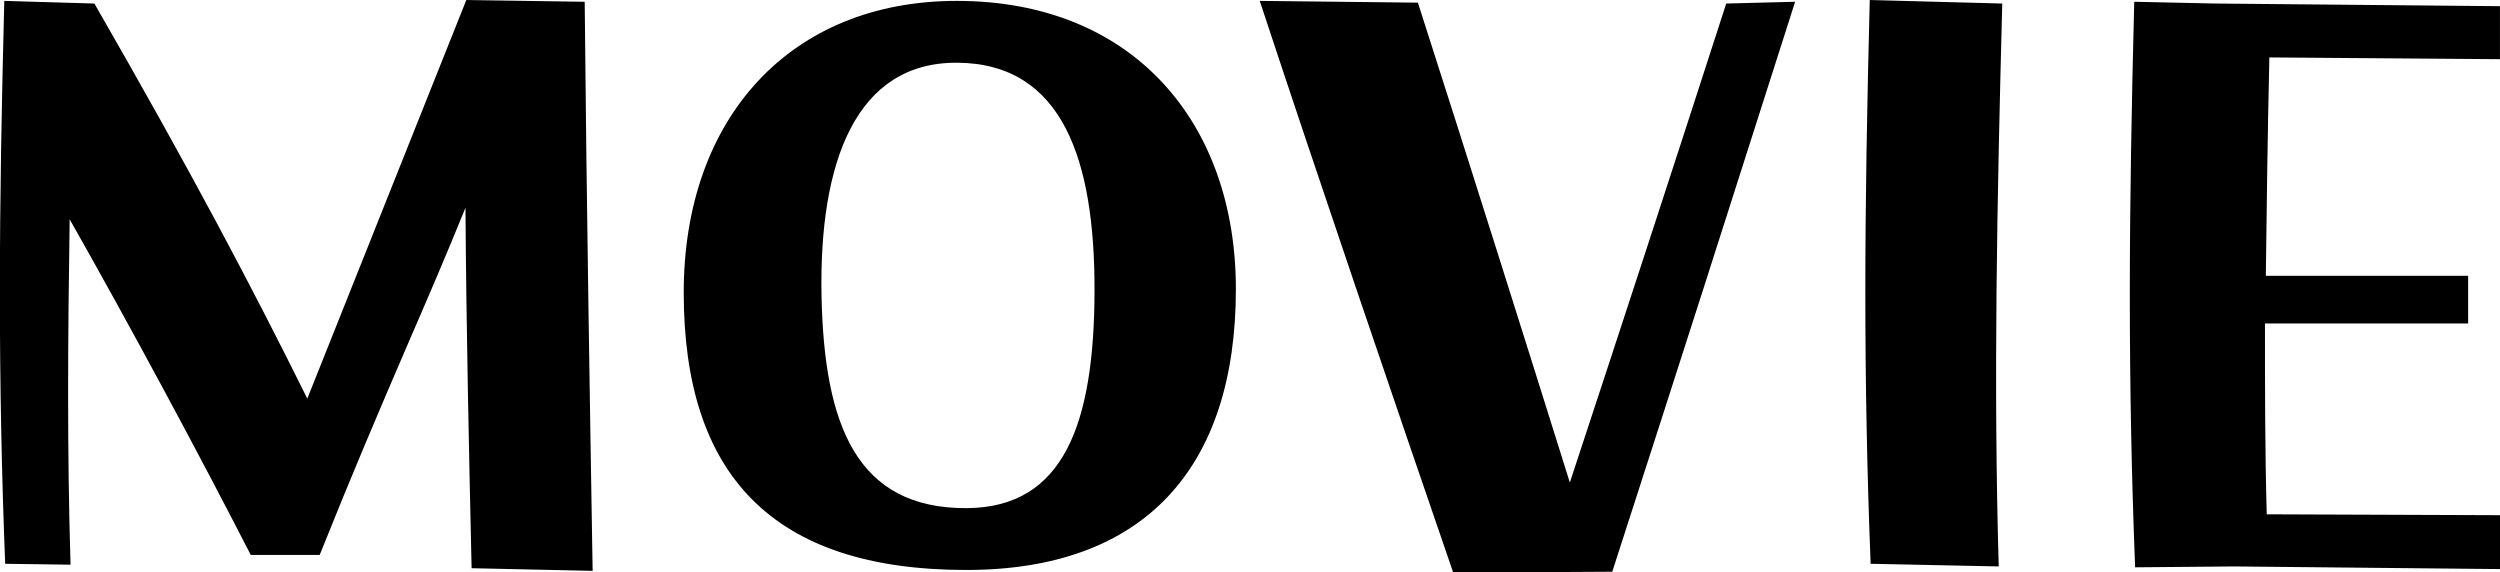
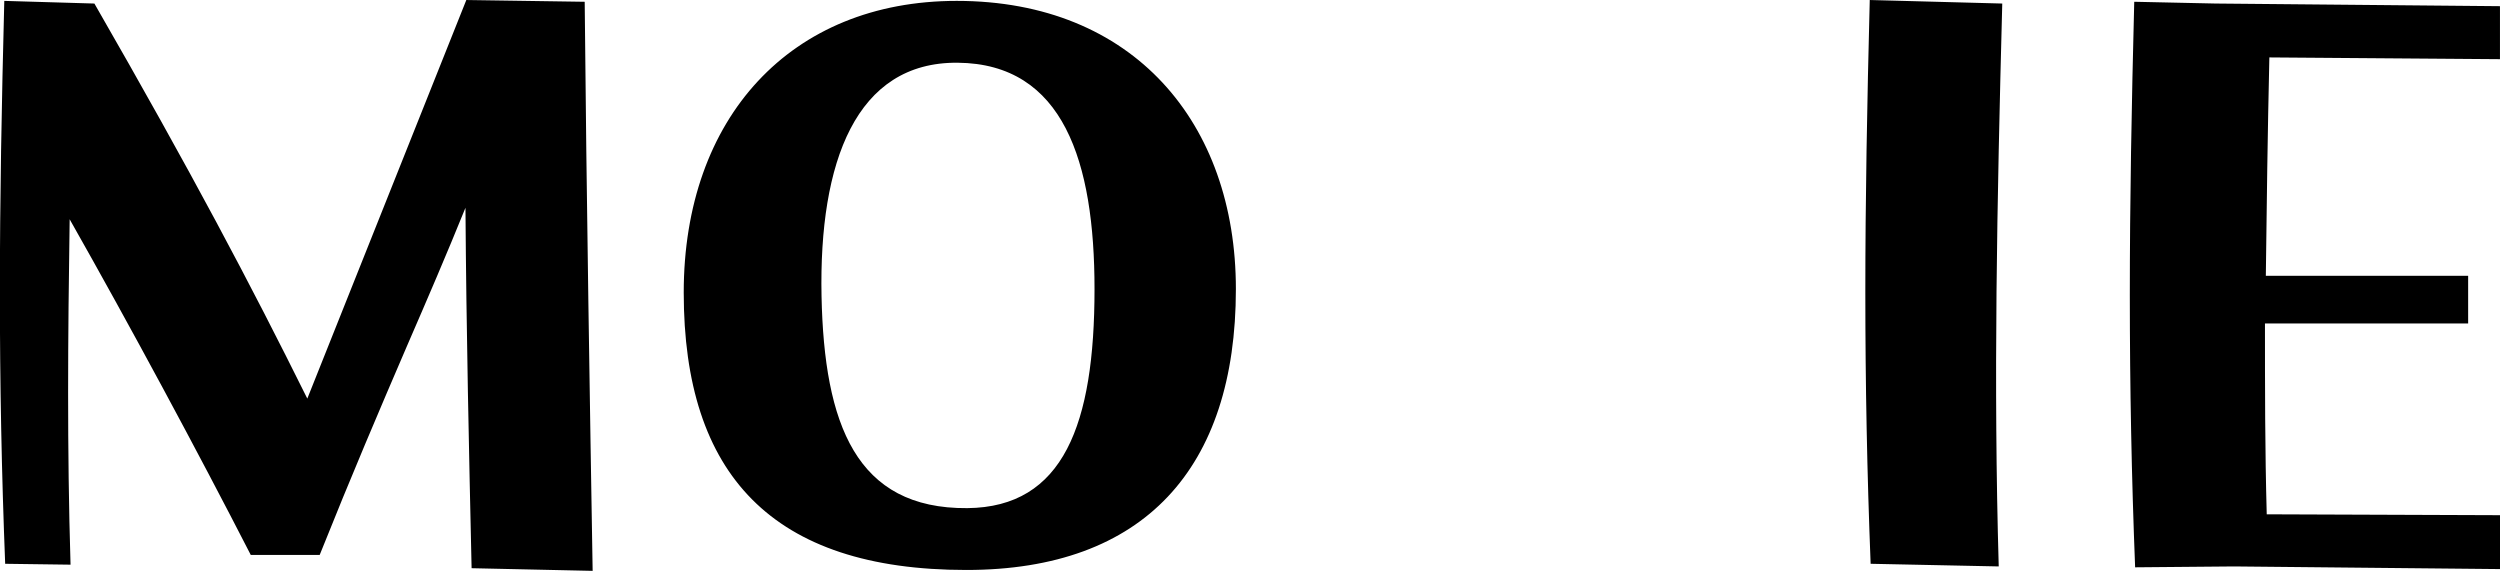
<svg xmlns="http://www.w3.org/2000/svg" width="141.5" height="32.4" viewBox="0 0 141.5 32.4">
  <defs>
    <style>
      .cls-1 {
        fill-rule: evenodd;
      }
    </style>
  </defs>
-   <path id="title_movie" class="cls-1" d="M446.344,3909.85v3.05l-15.052-.15-5.6.05c-0.2-5.1-.3-10.15-0.3-15.4,0-5.3.1-10.75,0.25-16.61l4.6,0.1,16.1,0.15v3l-13.052-.1c-0.1,4.31-.15,8.31-0.2,12.36h11.451v2.7h-11.5c0,3.6,0,7.2.1,10.8Zm-28.372,2.9-7.25-.15c-0.2-5.1-.3-10.15-0.3-15.35,0-5.25.1-10.7,0.25-16.56l7.5,0.2C417.872,3892.3,417.672,3902.35,417.972,3912.75Zm-30.875.35c-3.25-9.45-7.65-22.35-10.951-32.36l8.951,0.1c2.8,8.71,6.3,19.81,8.6,27.16,2.95-8.95,5.651-17.2,8.851-27.11l3.9-.1c-3.75,11.76-6.6,20.66-10.351,32.26Zm-27.554-.15c-11,0-16-5.4-16-15.7,0-9.9,6.051-16.51,15.452-16.51,10,0,15.8,6.91,15.8,16.31C374.794,3907.2,369.594,3912.95,359.543,3912.95Zm-0.5-28.71c-5.751-.05-7.851,5.61-7.7,13.21,0.15,7.25,1.95,12.05,8.251,12,5.45-.05,7.2-4.75,7.2-12.4C366.794,3889.85,365.043,3884.29,359.043,3884.24Zm-27.854,8.21c-1.05,2.6-2.15,5.15-3.3,7.8-1.55,3.6-3.151,7.35-4.951,11.85h-3.9c-3-5.85-6.851-13-10.251-19-0.1,6.65-.15,13,0.05,19.55l-3.7-.05c-0.2-5.1-.3-10.15-0.3-15.4,0-5.2.1-10.65,0.25-16.46l5.1,0.15c5.5,9.56,8.851,15.91,12.051,22.36l9-22.56,6.7,0.1c0.1,11.06.3,23.21,0.45,32.21l-6.851-.15C331.389,3906.25,331.239,3899.55,331.189,3892.45Z" transform="translate(-304.844 -3880.69)" />
+   <path id="title_movie" class="cls-1" d="M446.344,3909.85v3.05l-15.052-.15-5.6.05c-0.2-5.1-.3-10.15-0.3-15.4,0-5.3.1-10.75,0.25-16.61l4.6,0.1,16.1,0.15v3l-13.052-.1c-0.1,4.31-.15,8.31-0.2,12.36h11.451v2.7h-11.5c0,3.6,0,7.2.1,10.8Zm-28.372,2.9-7.25-.15c-0.2-5.1-.3-10.15-0.3-15.35,0-5.25.1-10.7,0.25-16.56l7.5,0.2C417.872,3892.3,417.672,3902.35,417.972,3912.75Zm-30.875.35l8.951,0.1c2.8,8.71,6.3,19.81,8.6,27.16,2.95-8.95,5.651-17.2,8.851-27.11l3.9-.1c-3.75,11.76-6.6,20.66-10.351,32.26Zm-27.554-.15c-11,0-16-5.4-16-15.7,0-9.9,6.051-16.51,15.452-16.51,10,0,15.8,6.91,15.8,16.31C374.794,3907.2,369.594,3912.95,359.543,3912.95Zm-0.5-28.71c-5.751-.05-7.851,5.61-7.7,13.21,0.15,7.25,1.95,12.05,8.251,12,5.45-.05,7.2-4.75,7.2-12.4C366.794,3889.85,365.043,3884.29,359.043,3884.24Zm-27.854,8.21c-1.05,2.6-2.15,5.15-3.3,7.8-1.55,3.6-3.151,7.35-4.951,11.85h-3.9c-3-5.85-6.851-13-10.251-19-0.1,6.65-.15,13,0.05,19.55l-3.7-.05c-0.2-5.1-.3-10.15-0.3-15.4,0-5.2.1-10.65,0.25-16.46l5.1,0.15c5.5,9.56,8.851,15.91,12.051,22.36l9-22.56,6.7,0.1c0.1,11.06.3,23.21,0.45,32.21l-6.851-.15C331.389,3906.25,331.239,3899.55,331.189,3892.45Z" transform="translate(-304.844 -3880.69)" />
</svg>